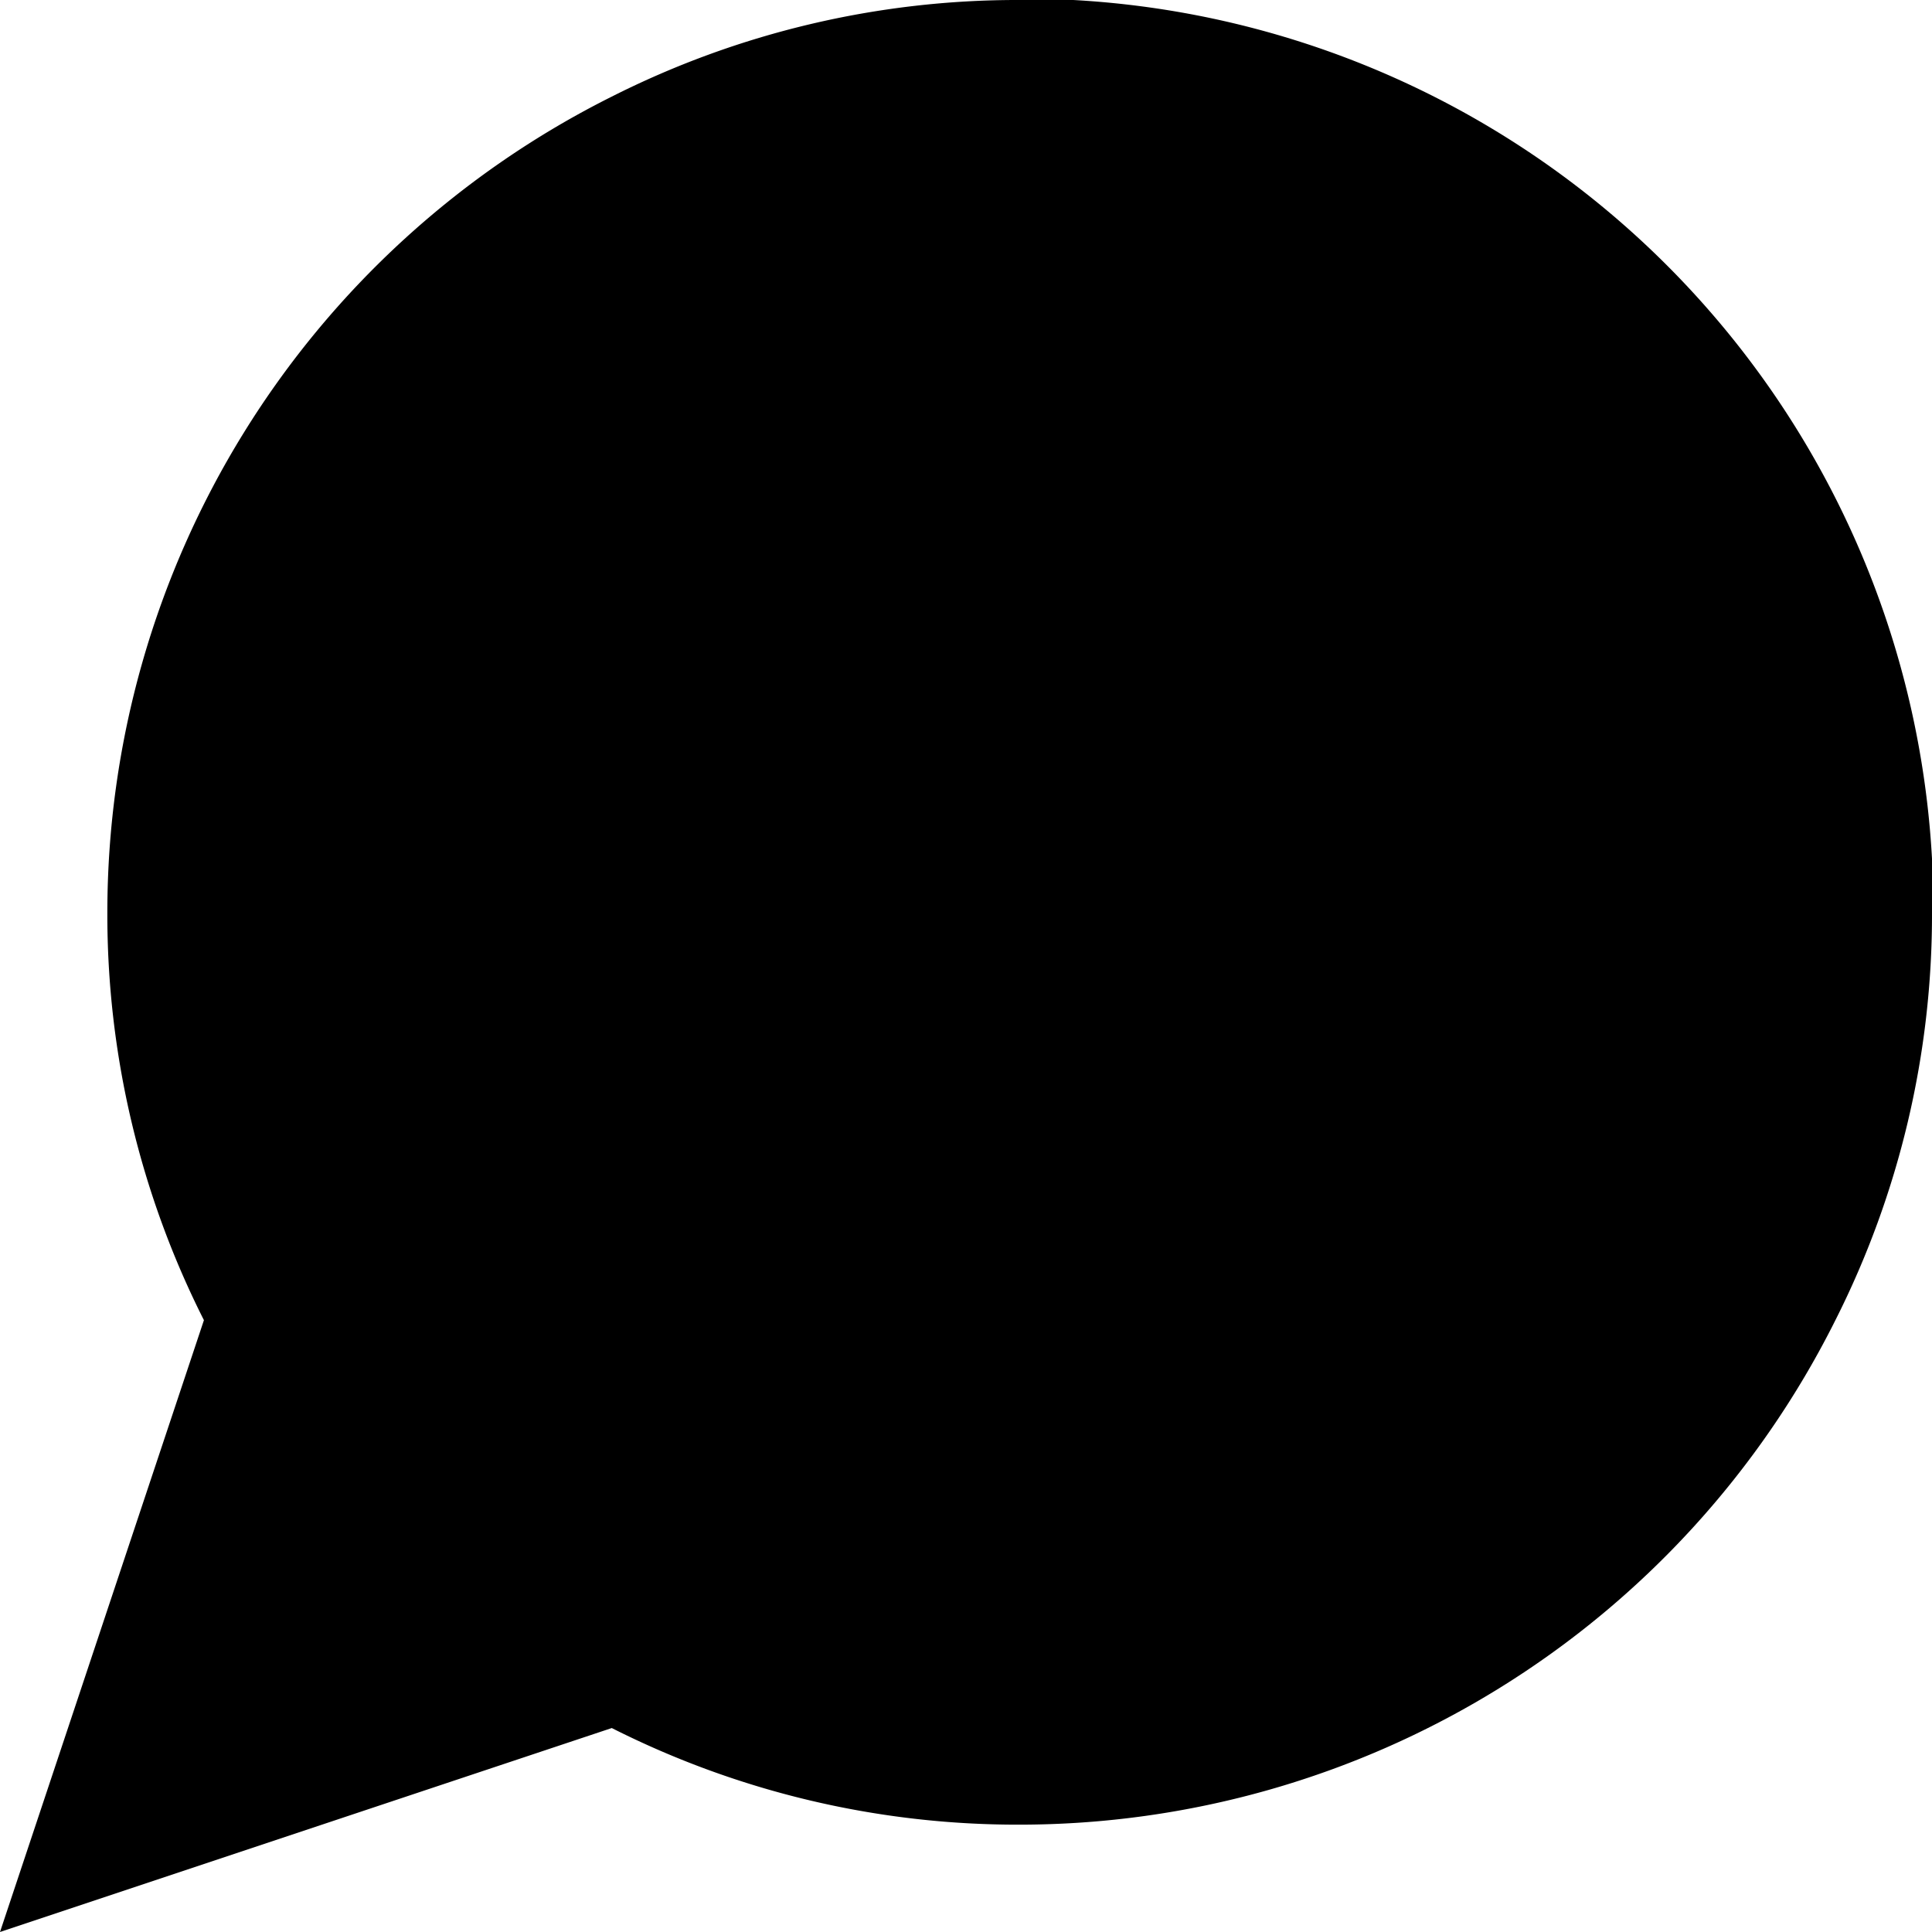
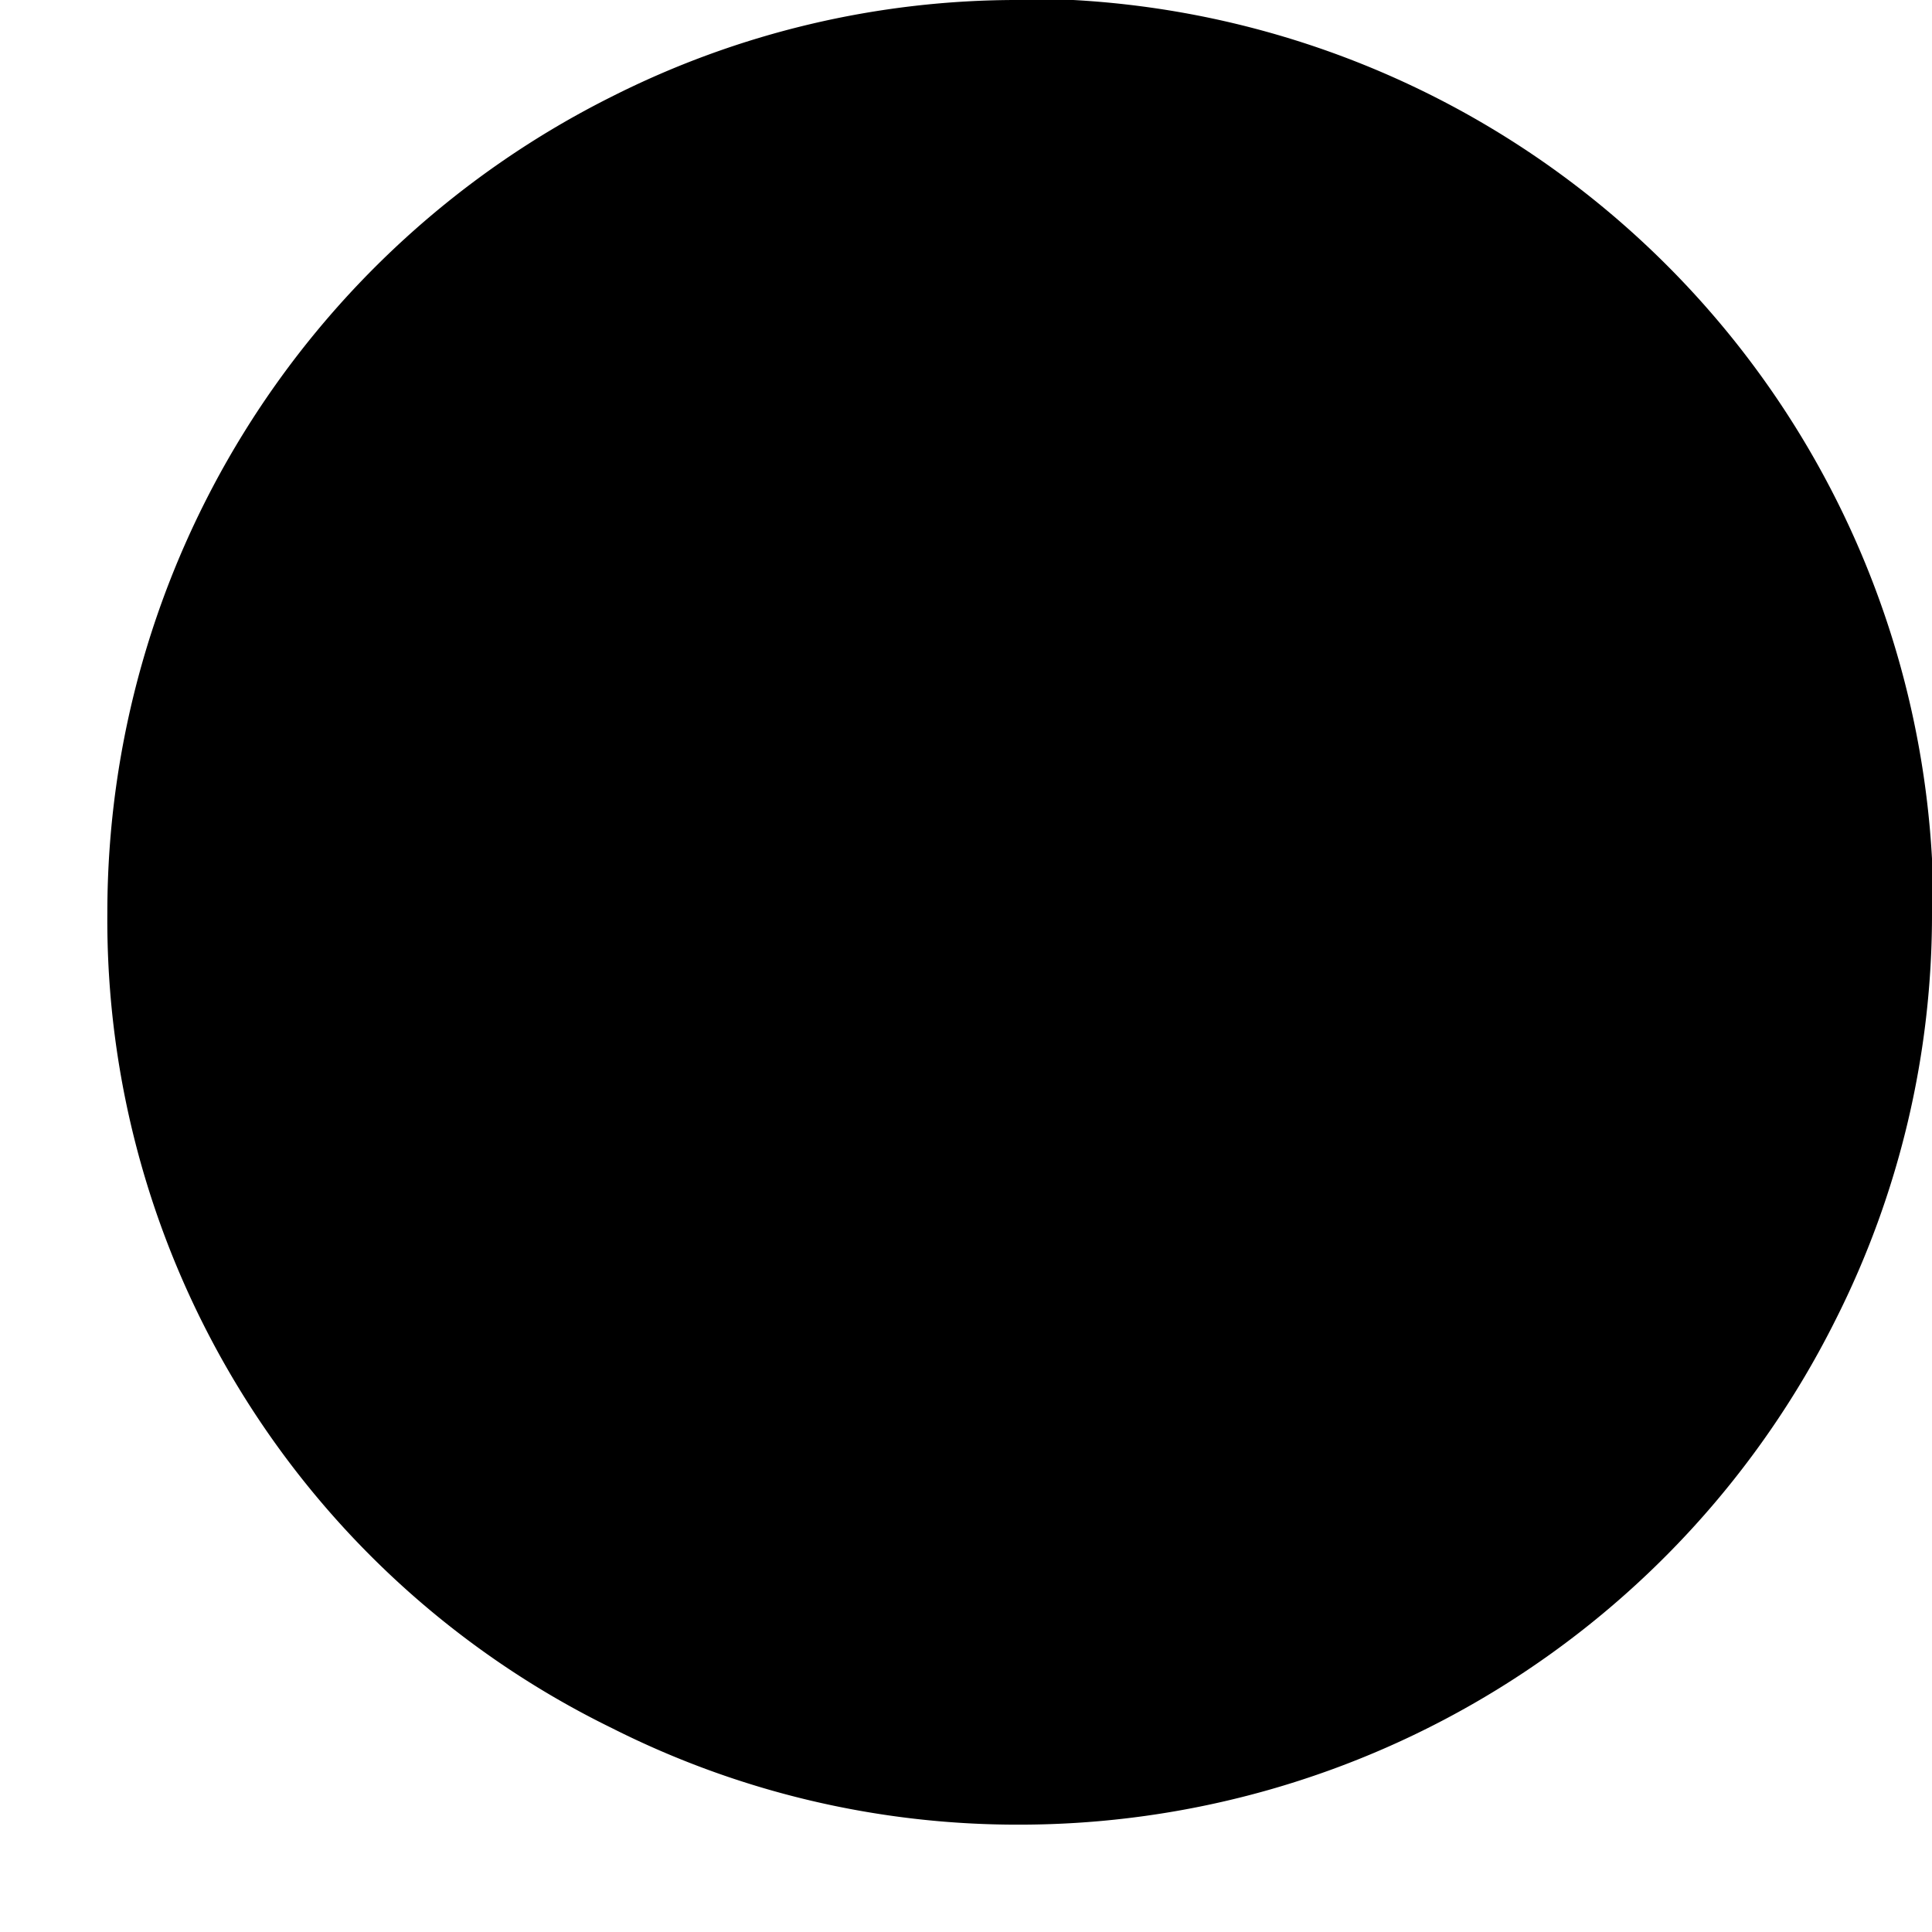
<svg xmlns="http://www.w3.org/2000/svg" width="48.718" height="48.718" viewBox="0 0 48.718 48.718">
-   <path id="icon_step2" d="M53.218,27.506A22.681,22.681,0,0,1,50.782,37.79a23.006,23.006,0,0,1-20.57,12.721,22.681,22.681,0,0,1-10.285-2.436L4.5,53.218,9.642,37.79A22.681,22.681,0,0,1,7.207,27.506,23.006,23.006,0,0,1,19.927,6.936,22.681,22.681,0,0,1,30.212,4.5h1.353A22.951,22.951,0,0,1,53.218,26.152Z" transform="translate(-4.5 -4.5)" />
+   <path id="icon_step2" d="M53.218,27.506A22.681,22.681,0,0,1,50.782,37.79a23.006,23.006,0,0,1-20.57,12.721,22.681,22.681,0,0,1-10.285-2.436A22.681,22.681,0,0,1,7.207,27.506,23.006,23.006,0,0,1,19.927,6.936,22.681,22.681,0,0,1,30.212,4.5h1.353A22.951,22.951,0,0,1,53.218,26.152Z" transform="translate(-4.5 -4.5)" />
</svg>